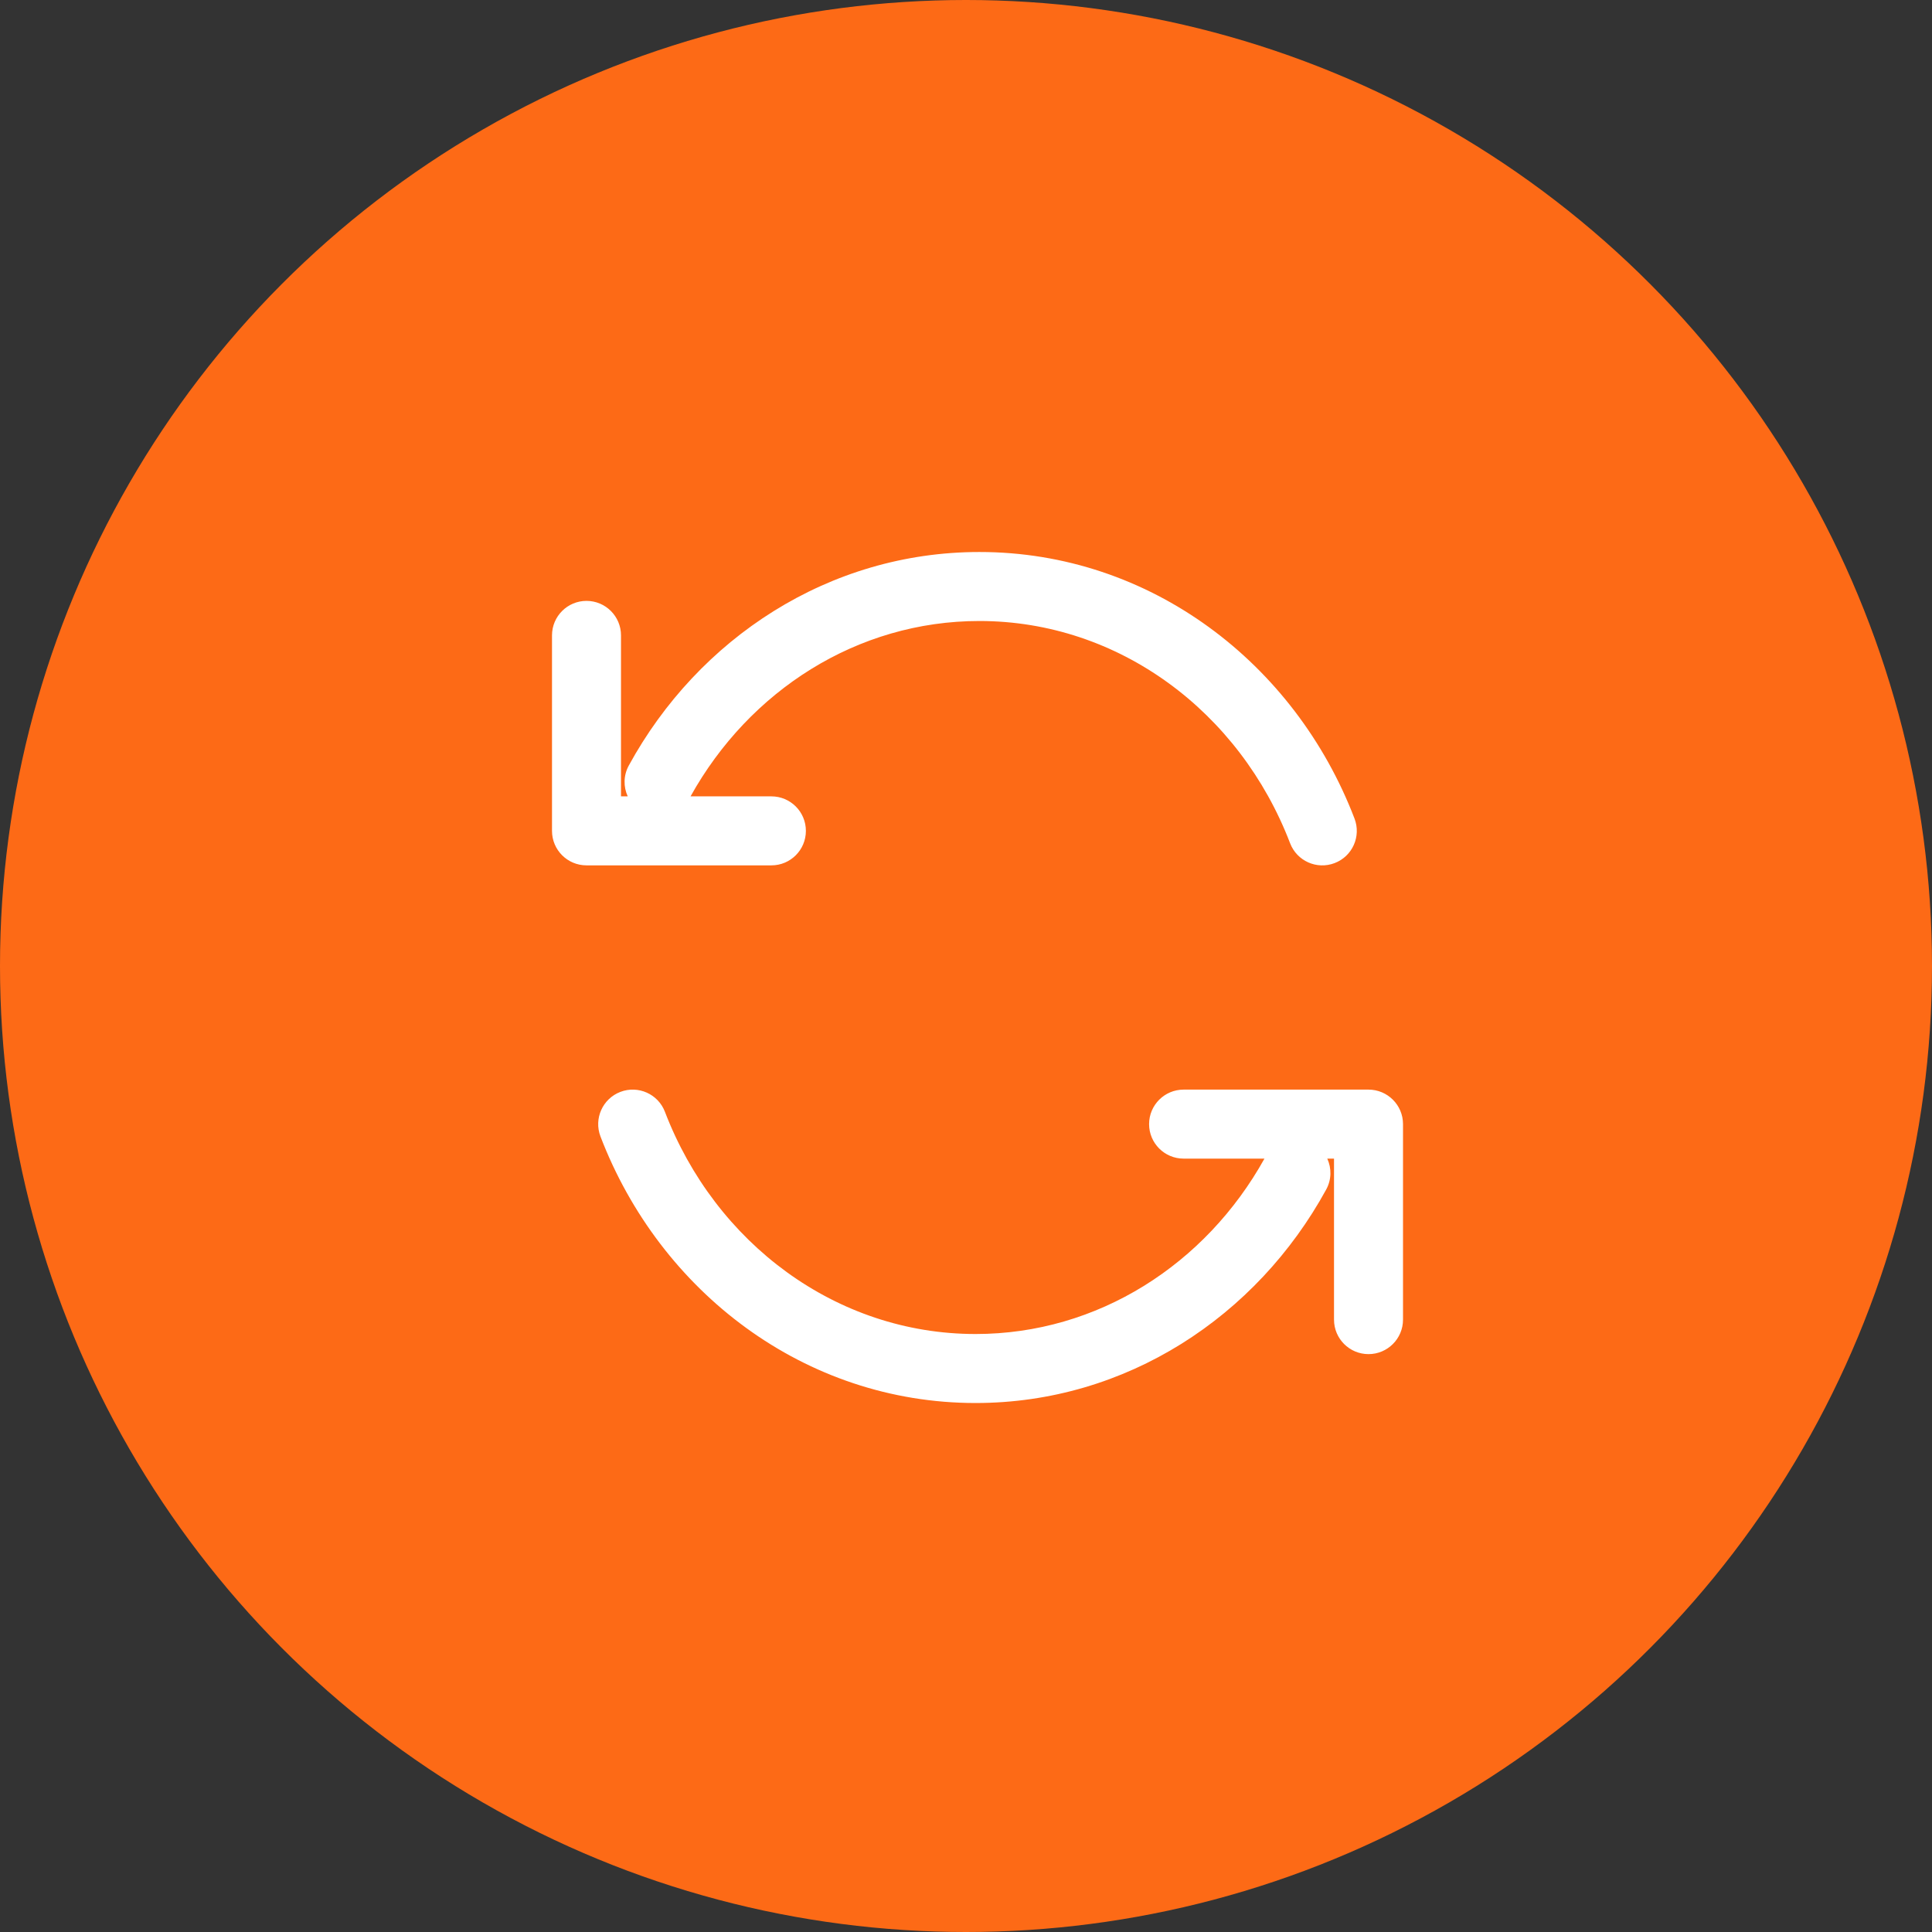
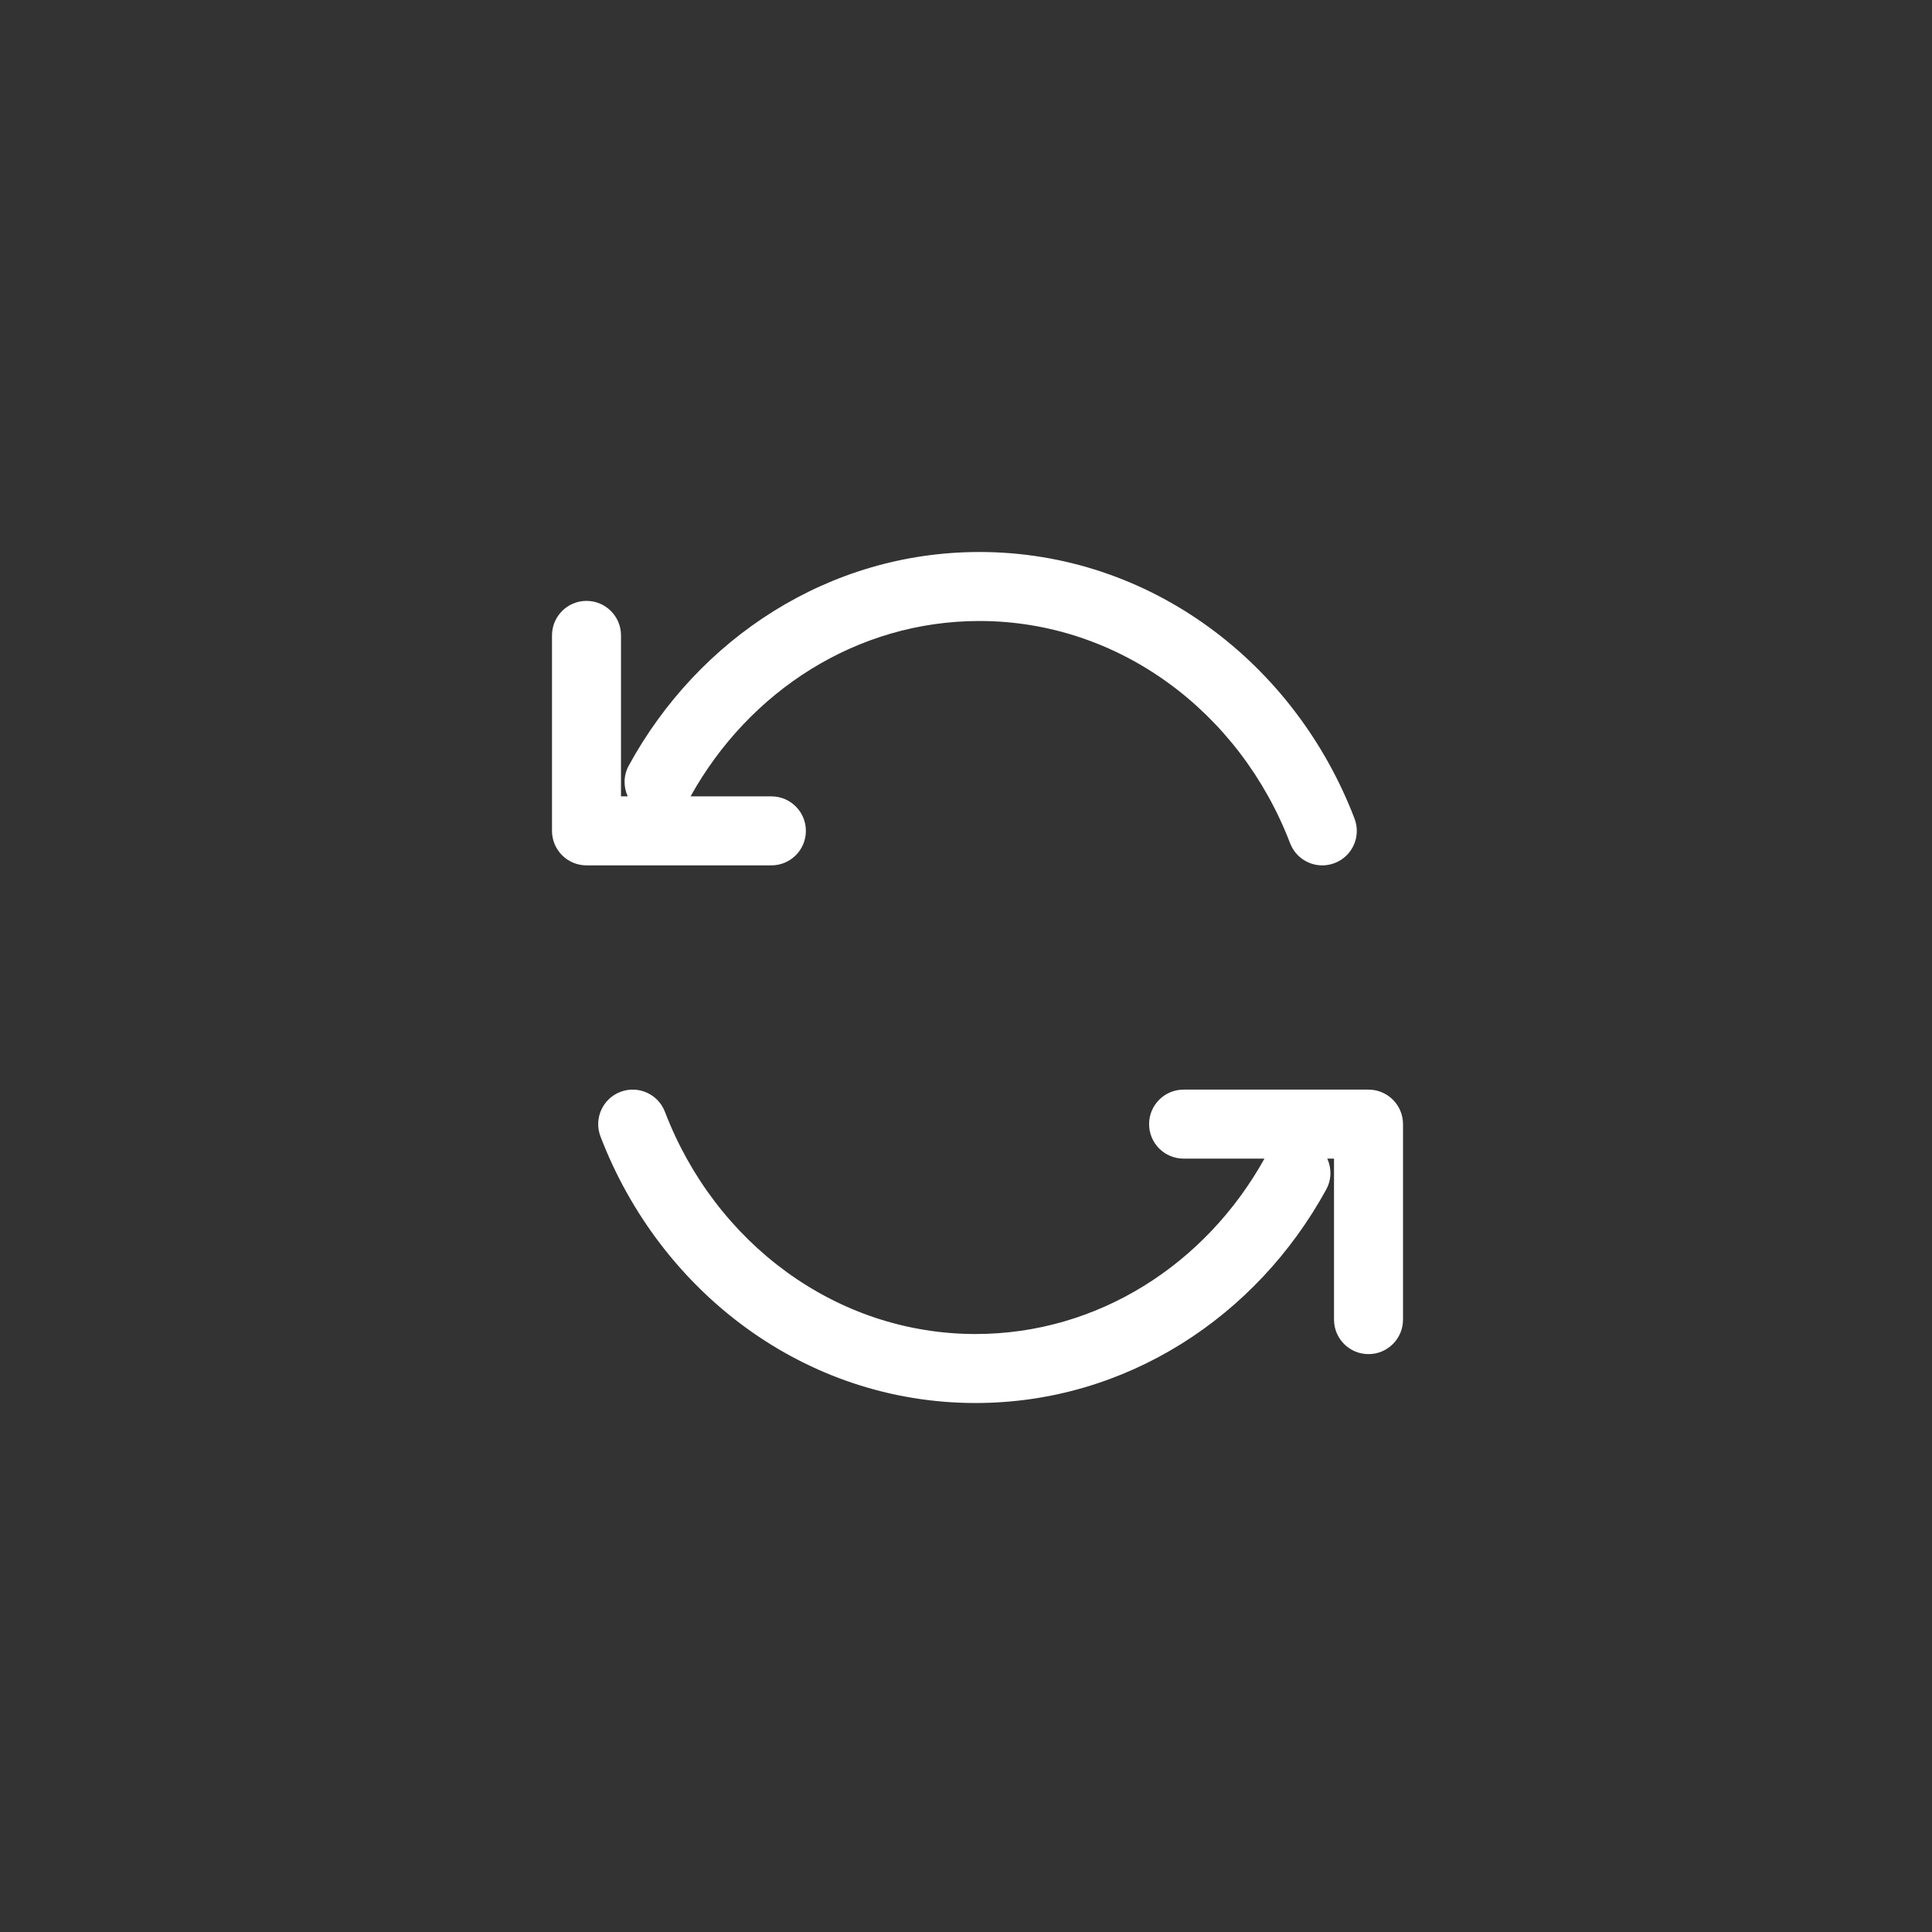
<svg xmlns="http://www.w3.org/2000/svg" width="56" height="56" viewBox="0 0 56 56" fill="none">
  <rect x="0" y="0" width="56" height="56" fill="#333333" stroke="none" />
-   <circle cx="28" cy="28" r="28" fill="#FD6A16" />
  <path fill-rule="evenodd" clip-rule="evenodd" d="M20.016 23.083C21.719 20.021 24.845 18 28.388 18C32.432 18 35.937 20.635 37.394 24.441C37.591 24.957 38.169 25.215 38.685 25.017C39.201 24.82 39.459 24.242 39.261 23.726C37.538 19.225 33.341 16 28.388 16C24.022 16 20.238 18.509 18.227 22.187C18.069 22.475 18.068 22.806 18.195 23.083H18V18.417C18 17.864 17.552 17.417 17 17.417C16.448 17.417 16 17.864 16 18.417V24.083C16 24.636 16.448 25.083 17 25.083H22.359C22.912 25.083 23.359 24.636 23.359 24.083C23.359 23.531 22.912 23.083 22.359 23.083H20.016ZM17.982 31.649C18.497 31.452 19.076 31.71 19.273 32.226C20.73 36.031 24.235 38.667 28.278 38.667C31.822 38.667 34.948 36.646 36.651 33.583H34.307C33.755 33.583 33.307 33.136 33.307 32.583C33.307 32.031 33.755 31.583 34.307 31.583H39.667C40.219 31.583 40.667 32.031 40.667 32.583V38.25C40.667 38.802 40.219 39.25 39.667 39.25C39.114 39.25 38.667 38.802 38.667 38.25V33.583H38.472C38.599 33.861 38.598 34.192 38.44 34.48C36.428 38.157 32.645 40.667 28.278 40.667C23.325 40.667 19.128 37.442 17.405 32.941C17.208 32.425 17.466 31.847 17.982 31.649Z" fill="white" />
</svg>